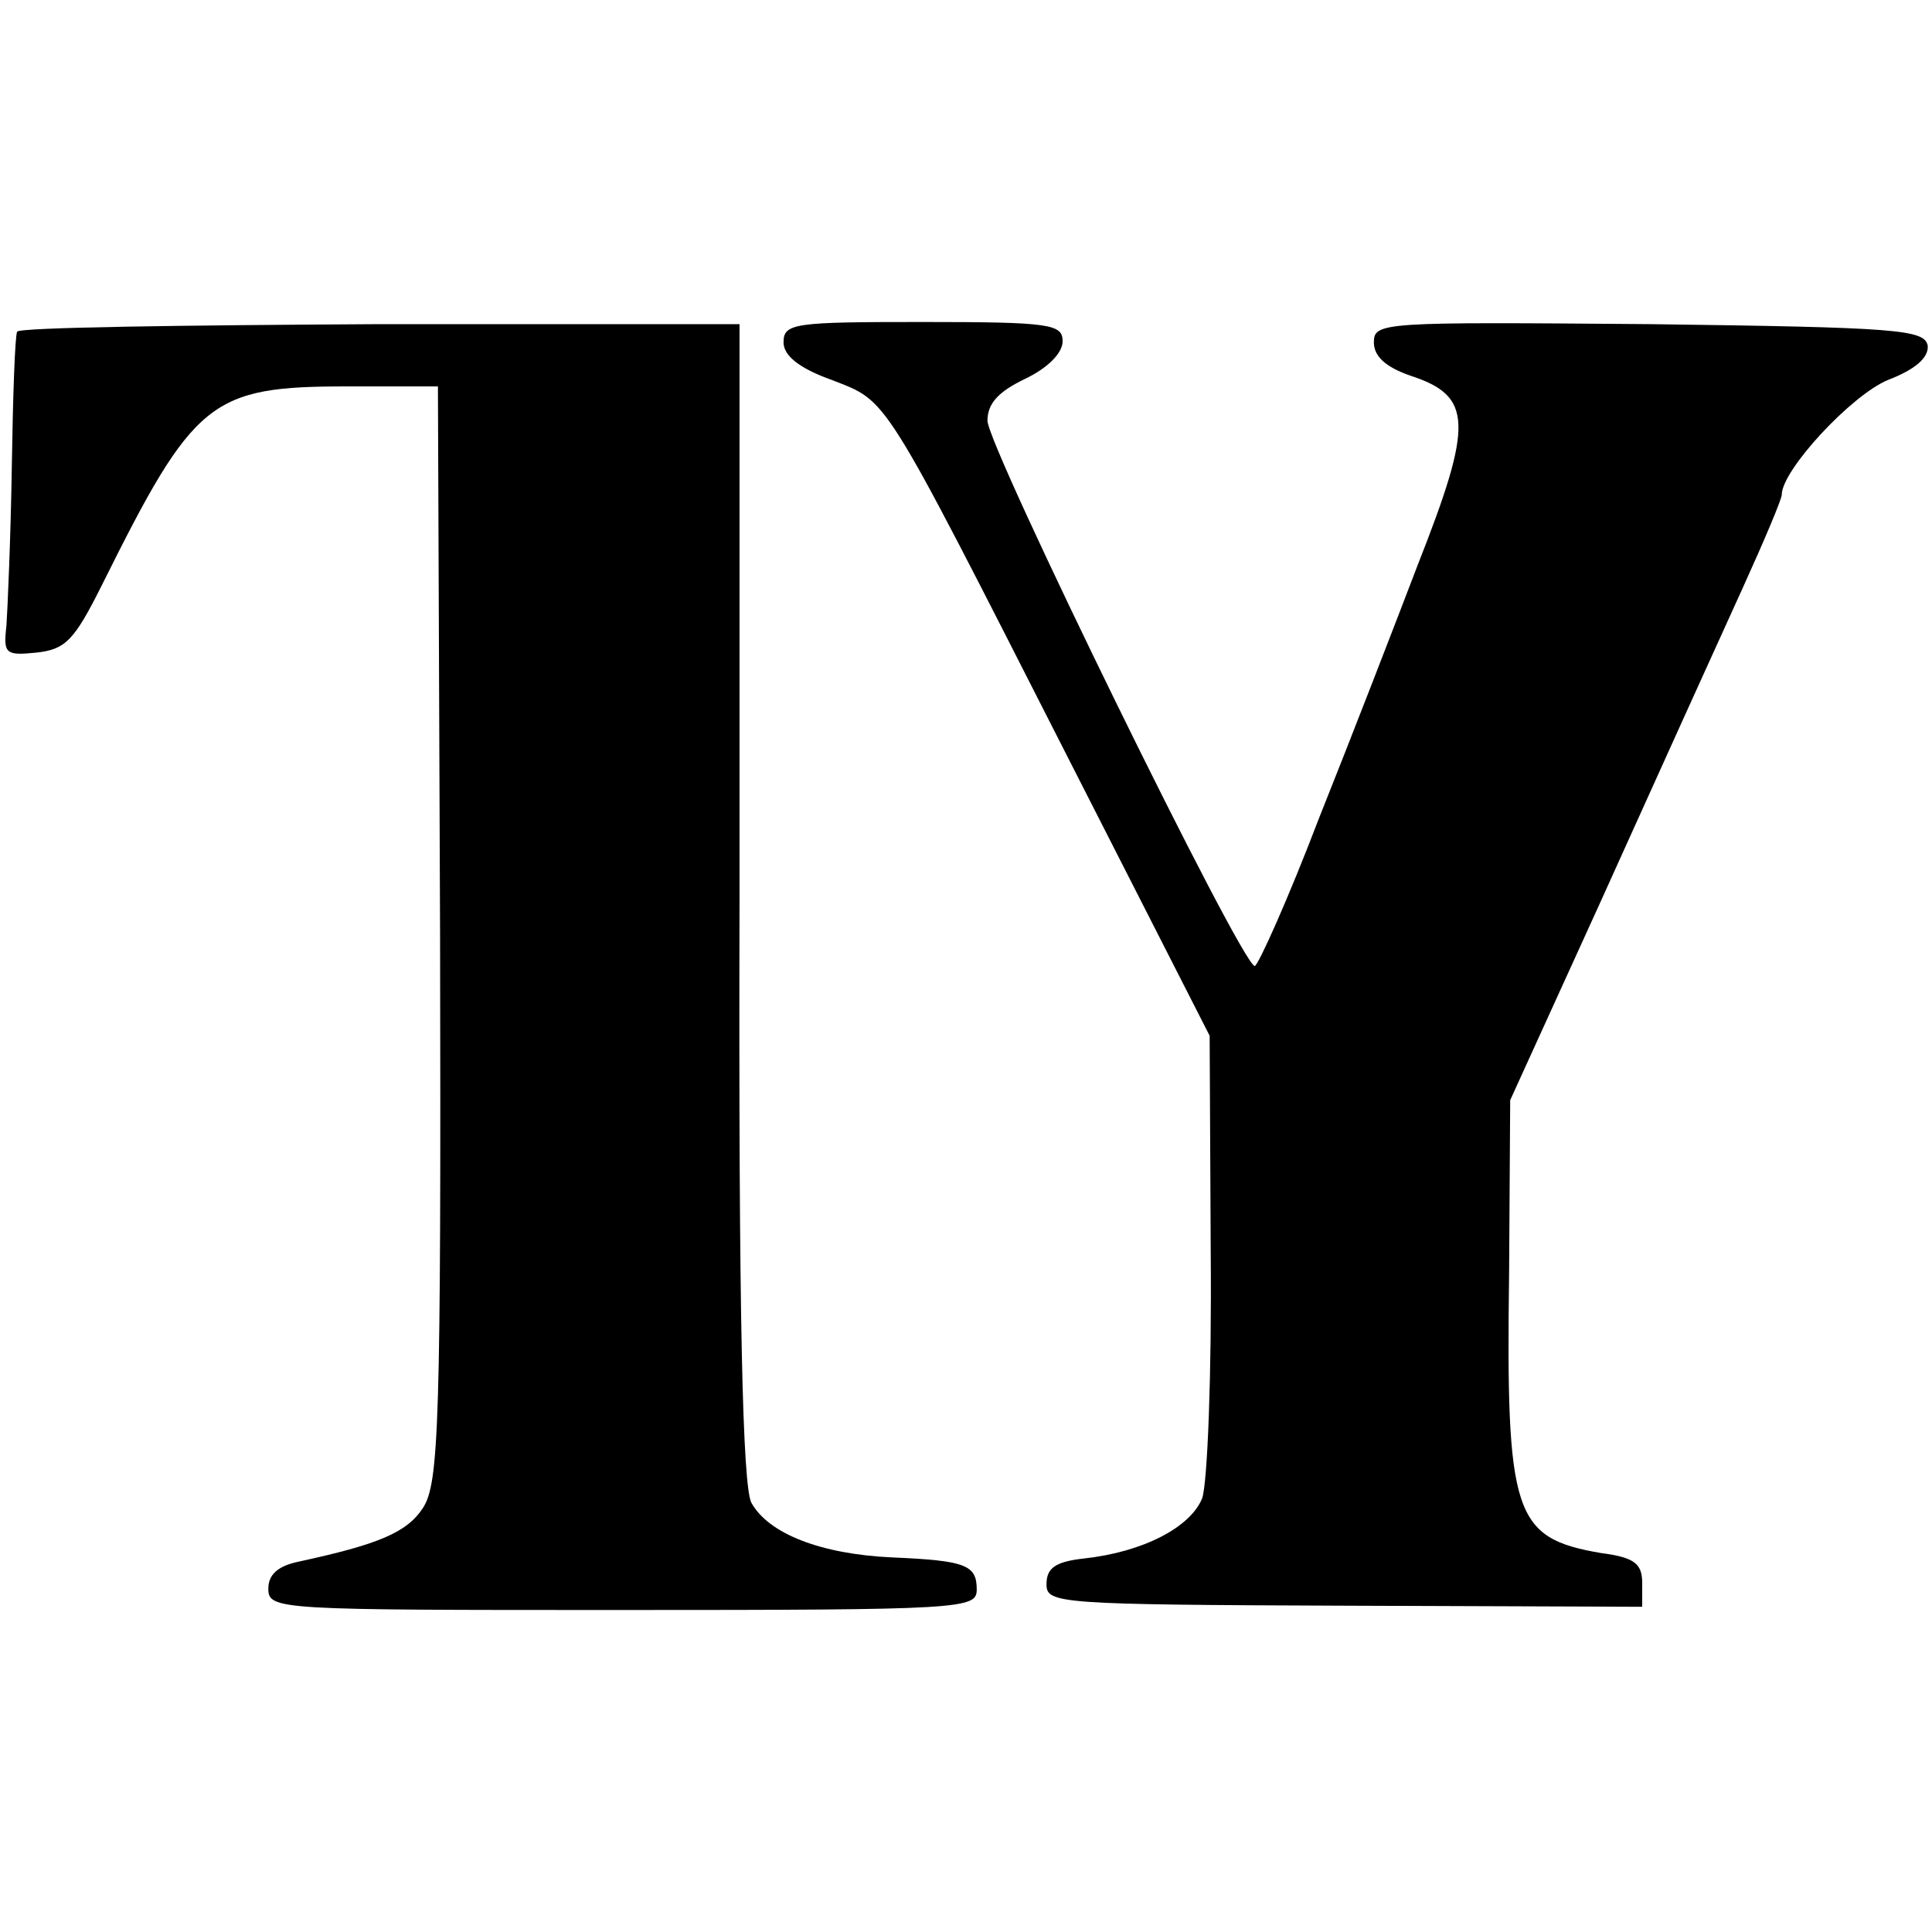
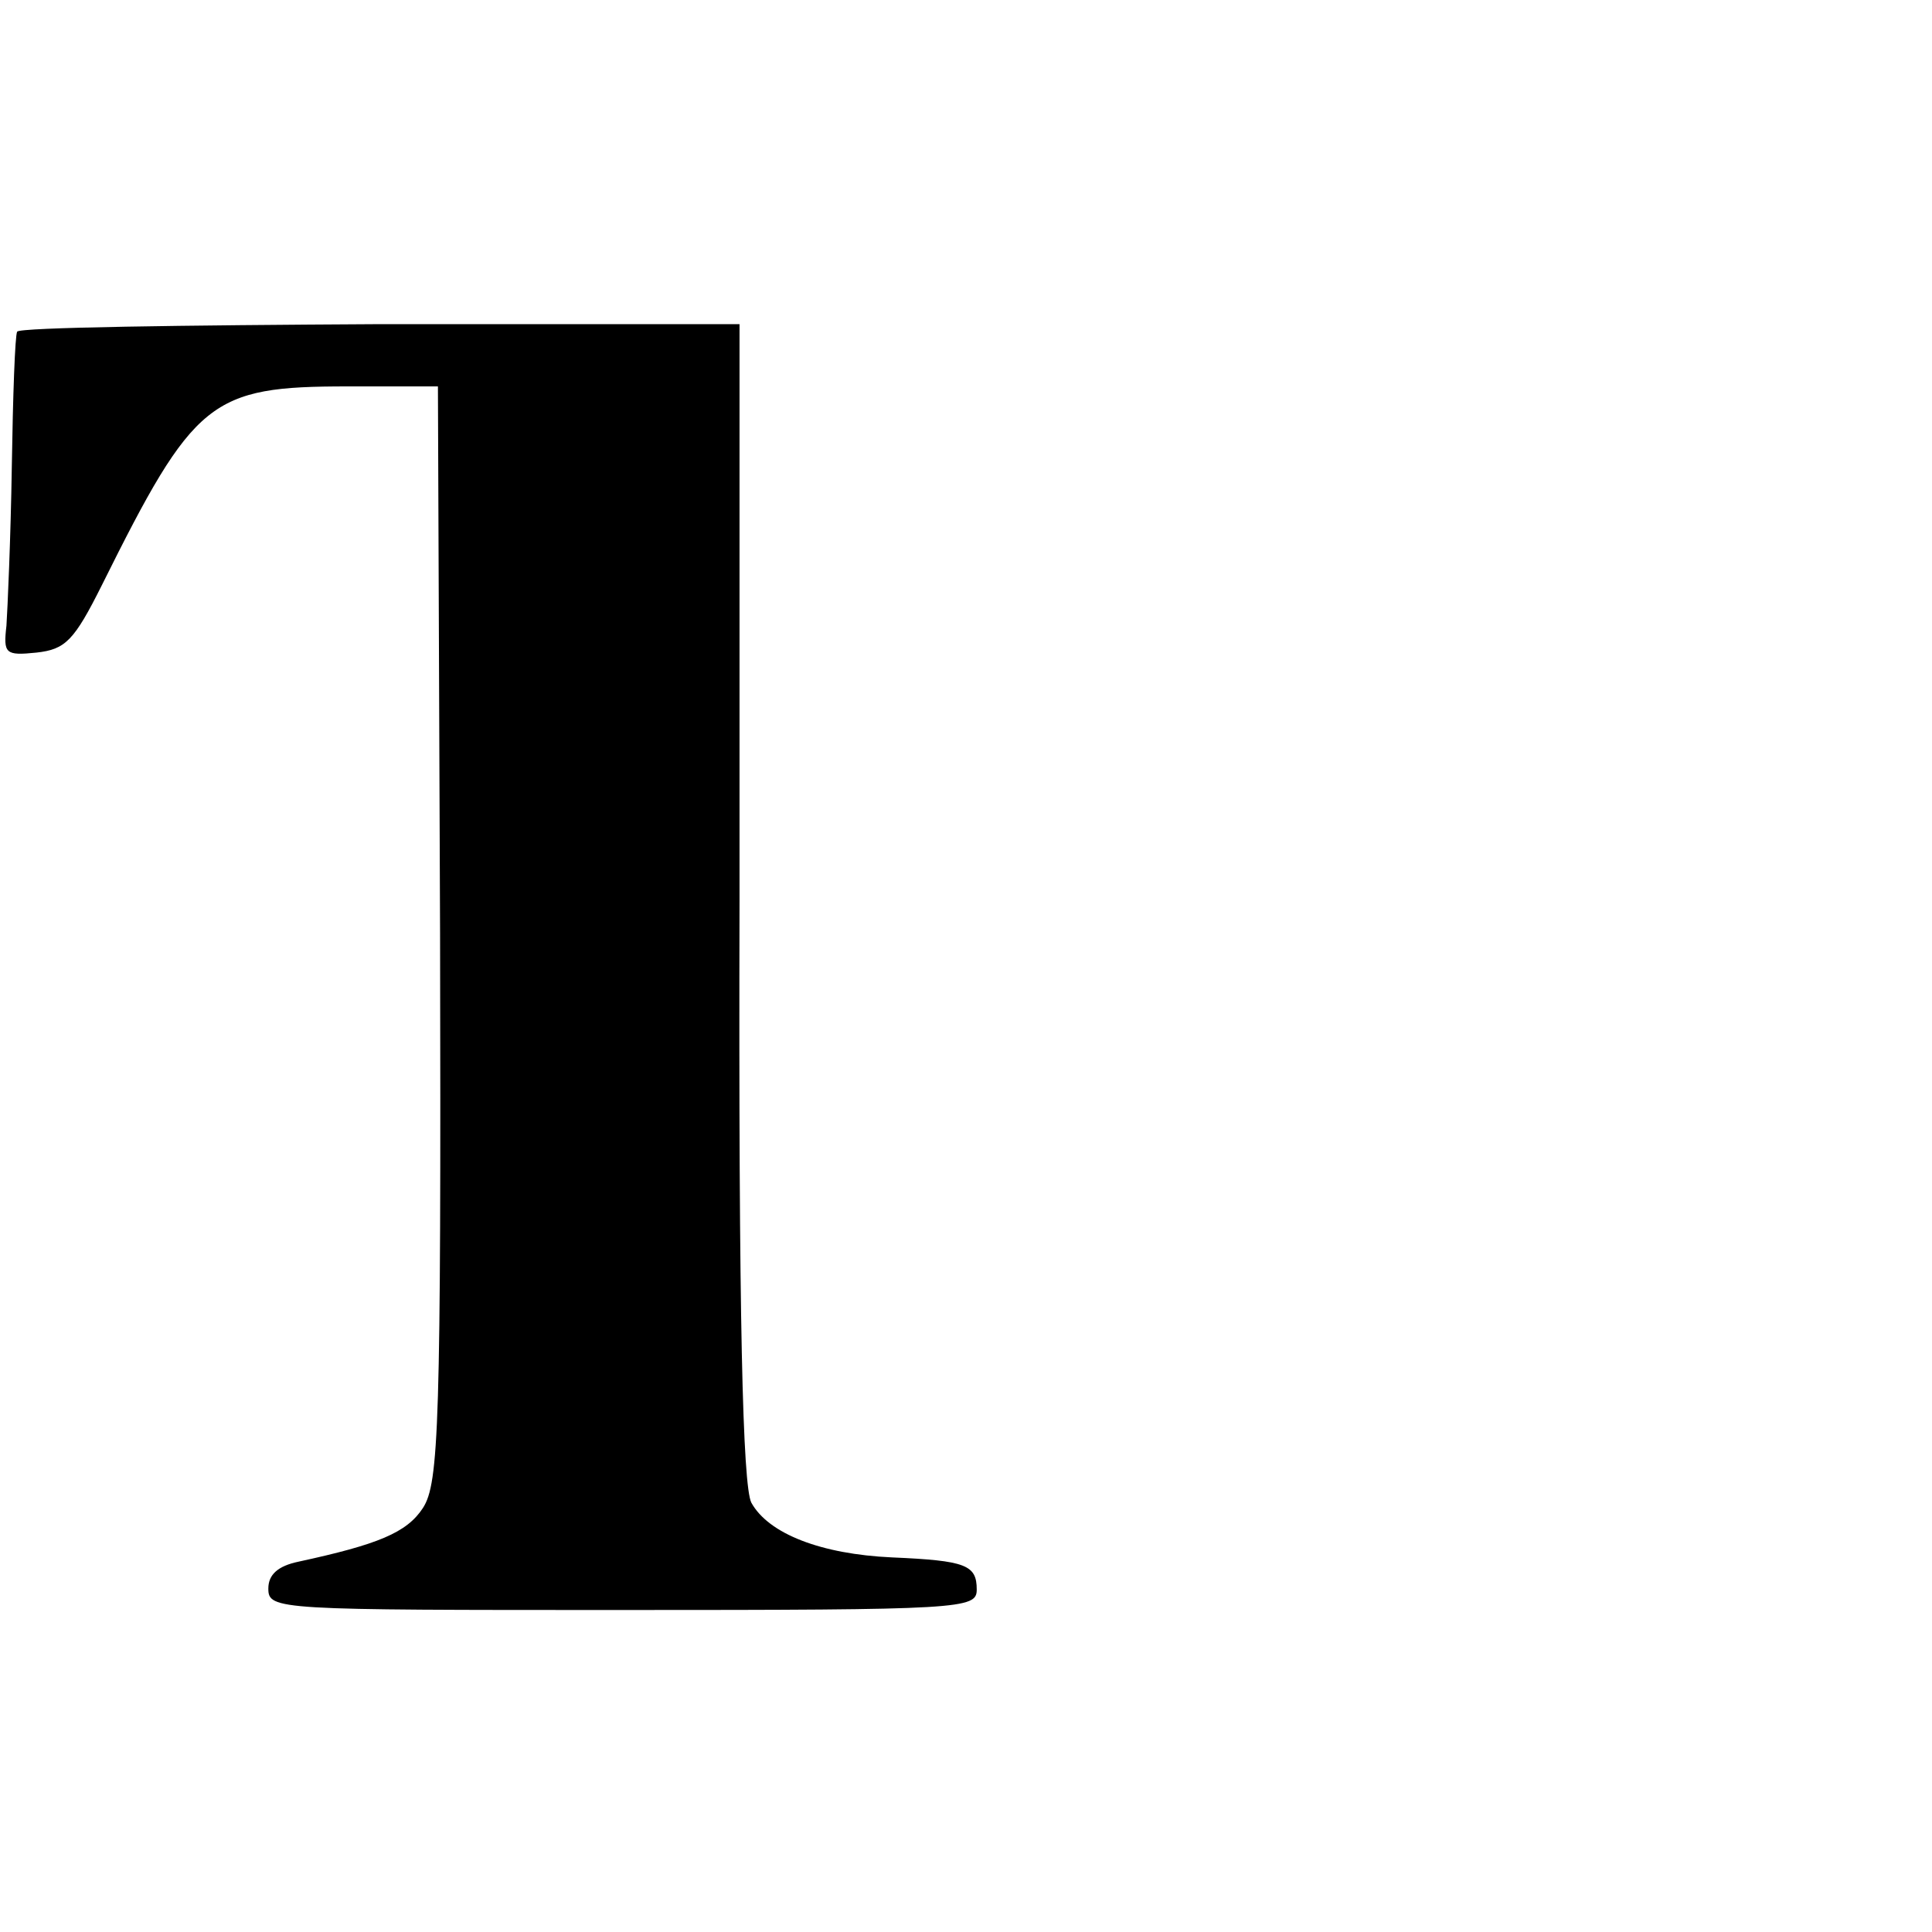
<svg xmlns="http://www.w3.org/2000/svg" version="1.0" width="180pt" height="180pt" viewBox="0 0 180 180" preserveAspectRatio="xMidYMid meet">
  <g transform="translate(0,180) scale(0.1,-0.1)" fill="#000000" stroke="none">
    <path d="M16 1491 c-2 -3 -4 -60 -5 -126 -1 -66 -4 -133 -5 -148 -3 -26 -1 -28 28 -25 27 3 35 11 61 63 86 173 101 185 229 185 l84 0 2 -510 c1 -458 -1 -512 -16 -535 -15 -23 -42 -34 -116 -50 -19 -4 -28 -12 -28 -25 0 -20 8 -20 330 -20 317 0 330 1 330 19 0 23 -10 27 -79 30 -66 3 -115 22 -131 51 -8 16 -12 170 -11 560 l0 538 -335 0 c-184 -1 -336 -3 -338 -7z" />
-     <path d="M730 1481 c0 -12 14 -24 45 -35 53 -21 45 -8 217 -346 l135 -265 1 -203 c1 -111 -3 -214 -8 -228 -11 -27 -55 -50 -110 -56 -27 -3 -35 -9 -35 -24 0 -18 10 -19 278 -20 l277 -1 0 22 c0 18 -7 24 -38 28 -82 14 -89 35 -86 262 l1 160 82 180 c90 199 85 188 135 298 20 44 36 82 36 86 0 23 65 93 99 107 26 10 38 21 37 32 -3 15 -28 17 -259 20 -249 2 -257 2 -257 -17 0 -13 11 -23 34 -31 58 -19 59 -44 7 -176 -21 -55 -62 -161 -92 -236 -29 -76 -57 -138 -60 -138 -12 0 -249 484 -249 508 0 16 10 27 35 39 21 10 35 24 35 35 0 16 -11 18 -130 18 -120 0 -130 -1 -130 -19z" />
  </g>
</svg>